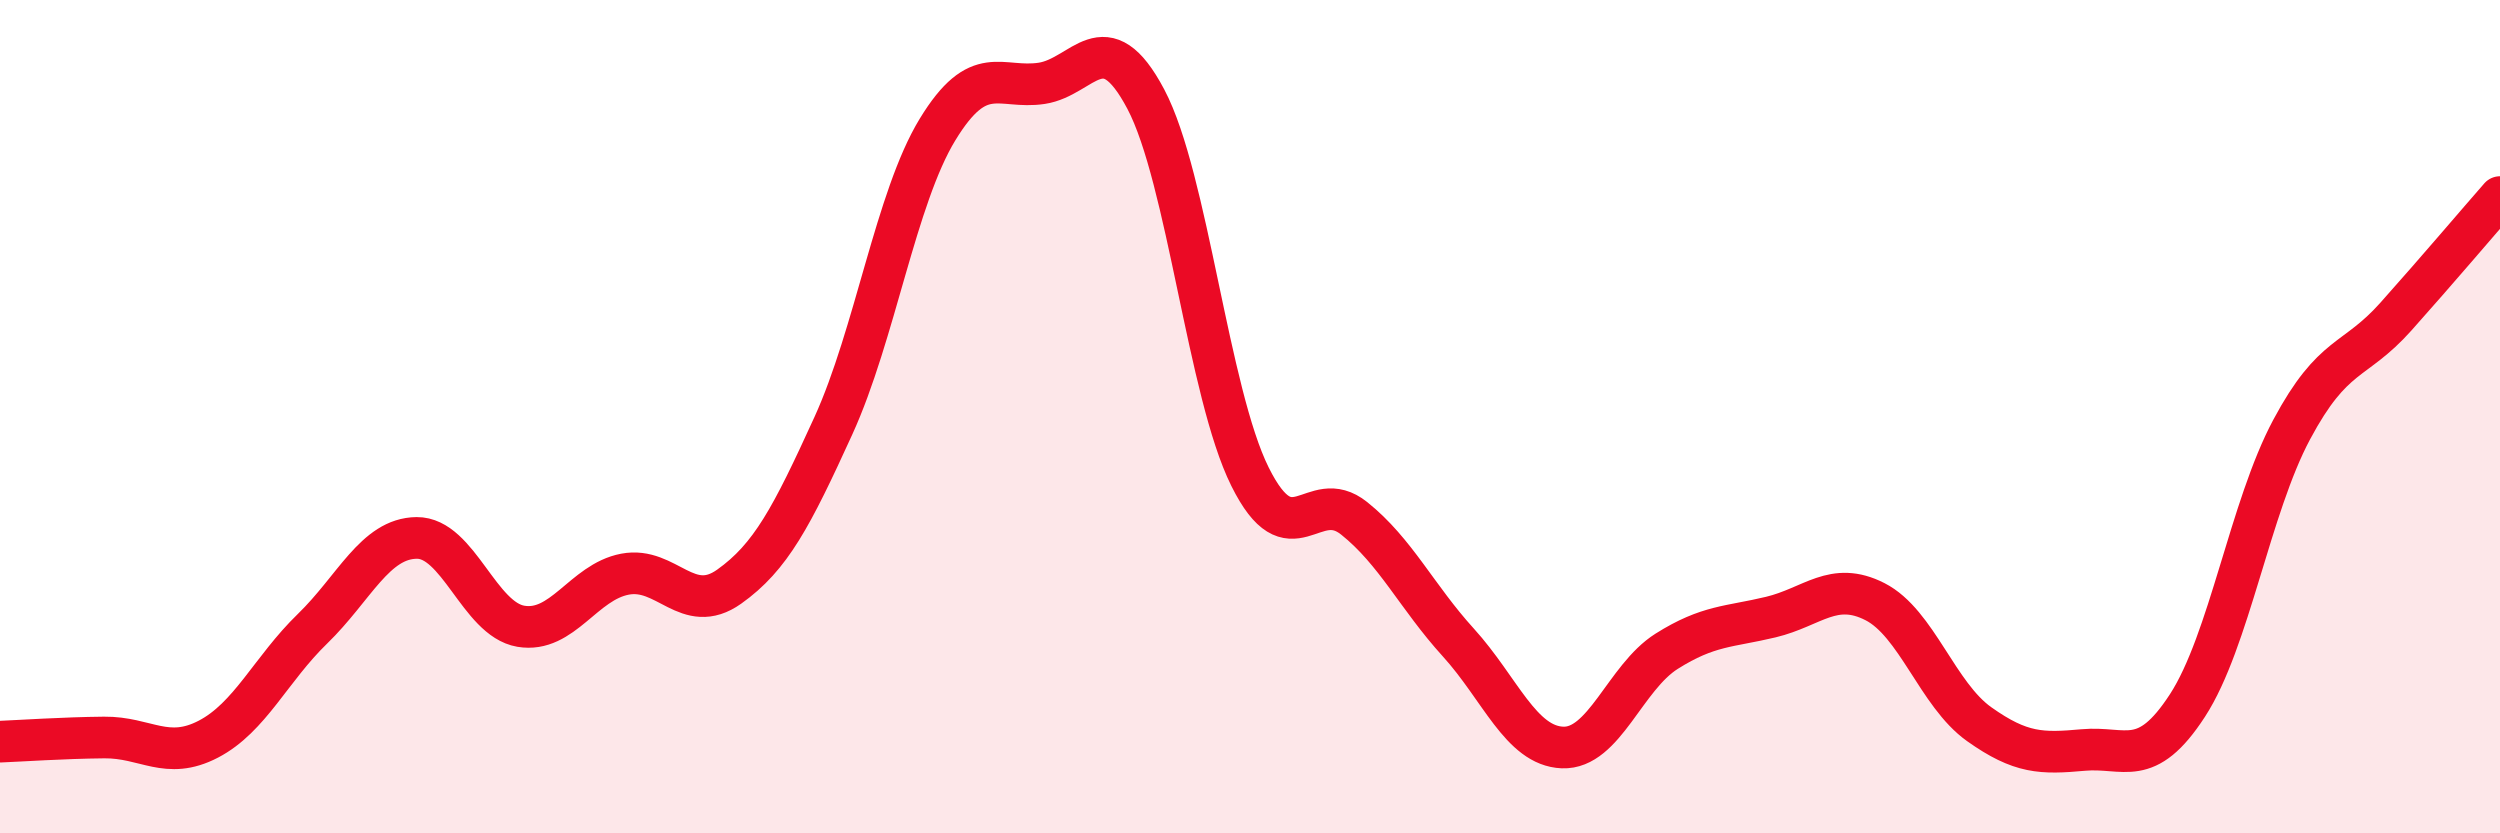
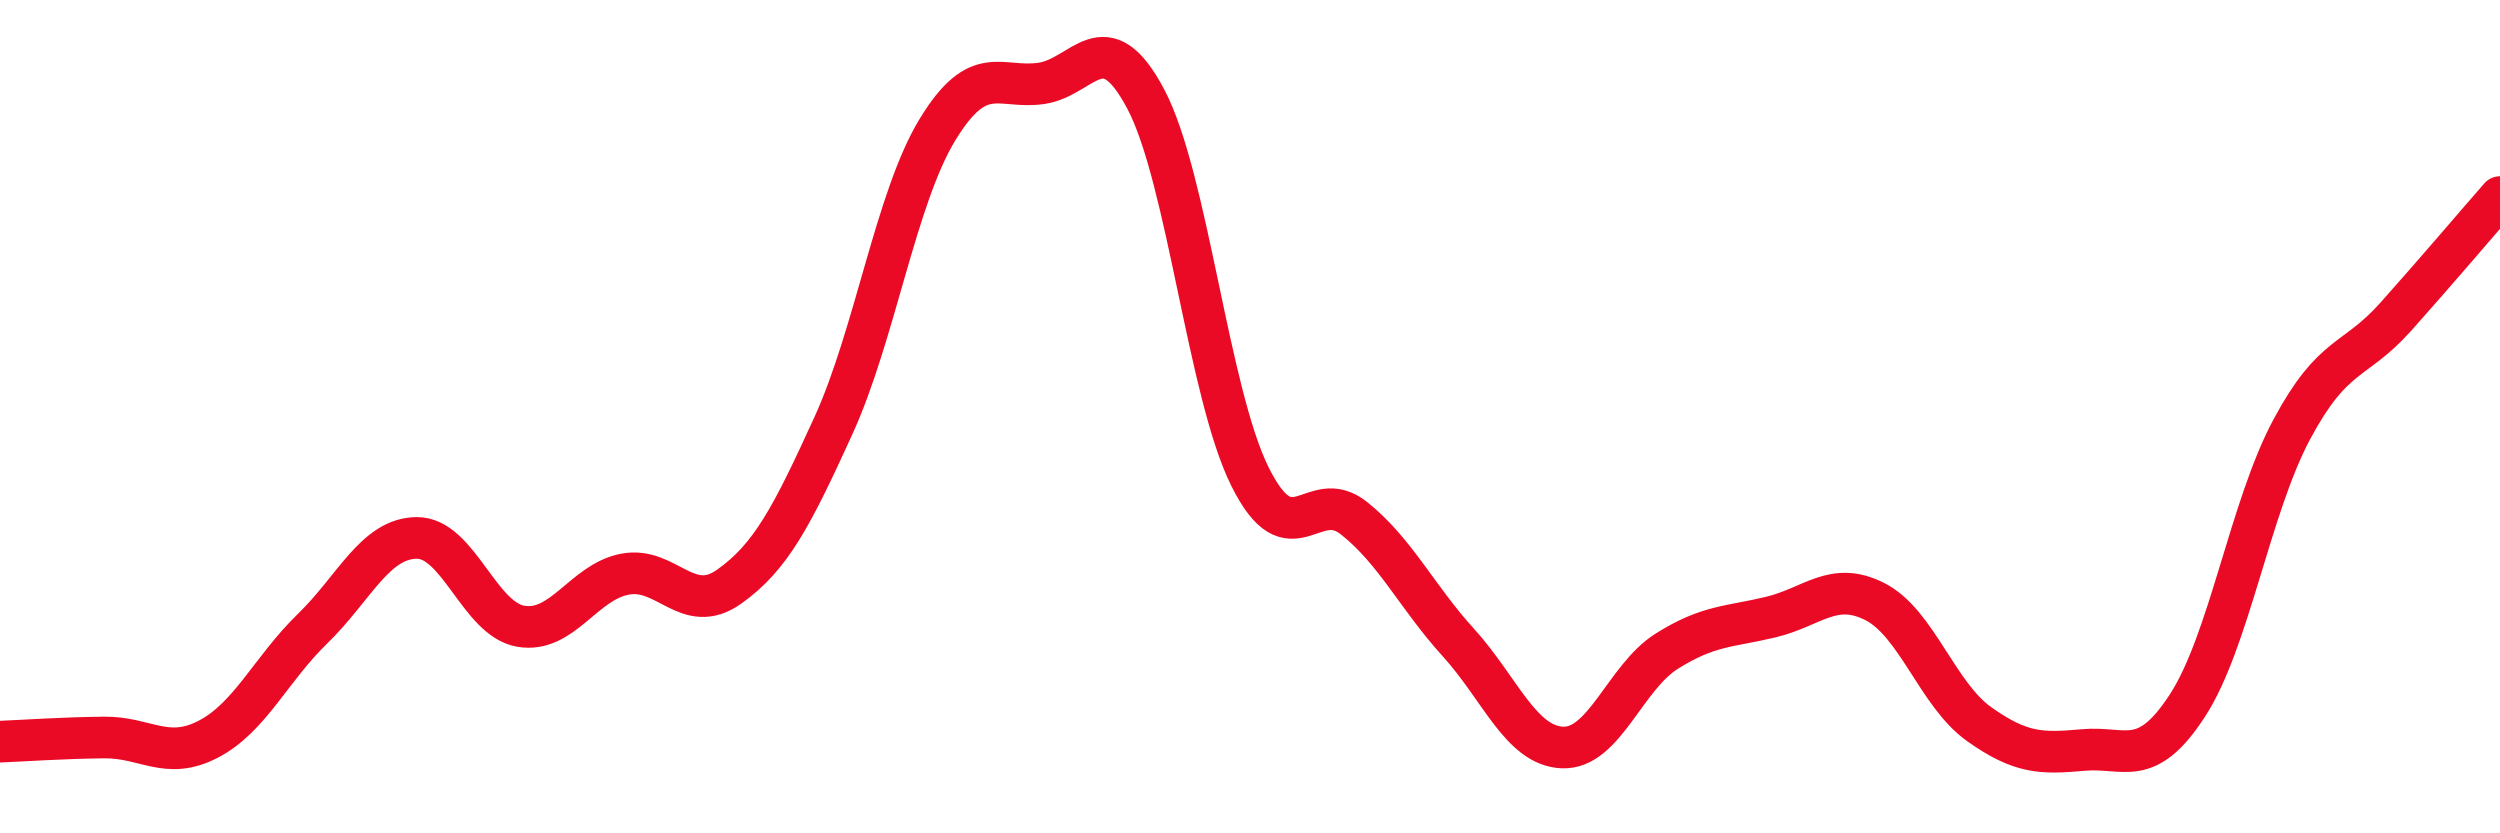
<svg xmlns="http://www.w3.org/2000/svg" width="60" height="20" viewBox="0 0 60 20">
-   <path d="M 0,17.8 C 0.5,17.78 1.5,17.71 2.5,17.7 C 3.5,17.69 4,18.26 5,17.74 C 6,17.22 6.5,16.06 7.5,15.09 C 8.5,14.12 9,12.92 10,12.91 C 11,12.9 11.5,14.86 12.5,15.03 C 13.5,15.2 14,13.97 15,13.78 C 16,13.59 16.5,14.79 17.5,14.08 C 18.5,13.37 19,12.41 20,10.22 C 21,8.03 21.5,4.75 22.5,3.11 C 23.5,1.47 24,2.15 25,2 C 26,1.85 26.5,0.49 27.5,2.38 C 28.5,4.27 29,9.43 30,11.44 C 31,13.45 31.5,11.64 32.5,12.44 C 33.5,13.24 34,14.32 35,15.42 C 36,16.52 36.5,17.9 37.5,17.94 C 38.5,17.98 39,16.26 40,15.63 C 41,15 41.5,15.05 42.5,14.81 C 43.5,14.57 44,13.93 45,14.44 C 46,14.95 46.5,16.67 47.5,17.38 C 48.5,18.09 49,18.09 50,18 C 51,17.91 51.5,18.47 52.5,16.93 C 53.5,15.39 54,12.18 55,10.31 C 56,8.44 56.5,8.72 57.5,7.6 C 58.5,6.48 59.5,5.3 60,4.73L60 20L0 20Z" fill="#EB0A25" opacity="0.1" stroke-linecap="round" stroke-linejoin="round" />
  <path d="M 0,17.8 C 0.5,17.78 1.5,17.71 2.5,17.7 C 3.5,17.69 4,18.26 5,17.74 C 6,17.22 6.5,16.06 7.5,15.09 C 8.5,14.12 9,12.92 10,12.91 C 11,12.9 11.5,14.86 12.5,15.03 C 13.5,15.2 14,13.97 15,13.78 C 16,13.59 16.5,14.79 17.5,14.08 C 18.5,13.37 19,12.41 20,10.22 C 21,8.03 21.5,4.75 22.5,3.11 C 23.5,1.47 24,2.15 25,2 C 26,1.85 26.5,0.49 27.5,2.38 C 28.5,4.27 29,9.43 30,11.44 C 31,13.45 31.5,11.64 32.5,12.44 C 33.5,13.24 34,14.32 35,15.42 C 36,16.52 36.5,17.9 37.5,17.94 C 38.5,17.98 39,16.26 40,15.63 C 41,15 41.5,15.05 42.5,14.81 C 43.5,14.57 44,13.93 45,14.44 C 46,14.95 46.5,16.67 47.5,17.38 C 48.5,18.09 49,18.09 50,18 C 51,17.91 51.5,18.47 52.5,16.93 C 53.5,15.39 54,12.18 55,10.31 C 56,8.44 56.5,8.72 57.5,7.6 C 58.5,6.48 59.5,5.3 60,4.73" stroke="#EB0A25" stroke-width="1" fill="none" stroke-linecap="round" stroke-linejoin="round" />
</svg>